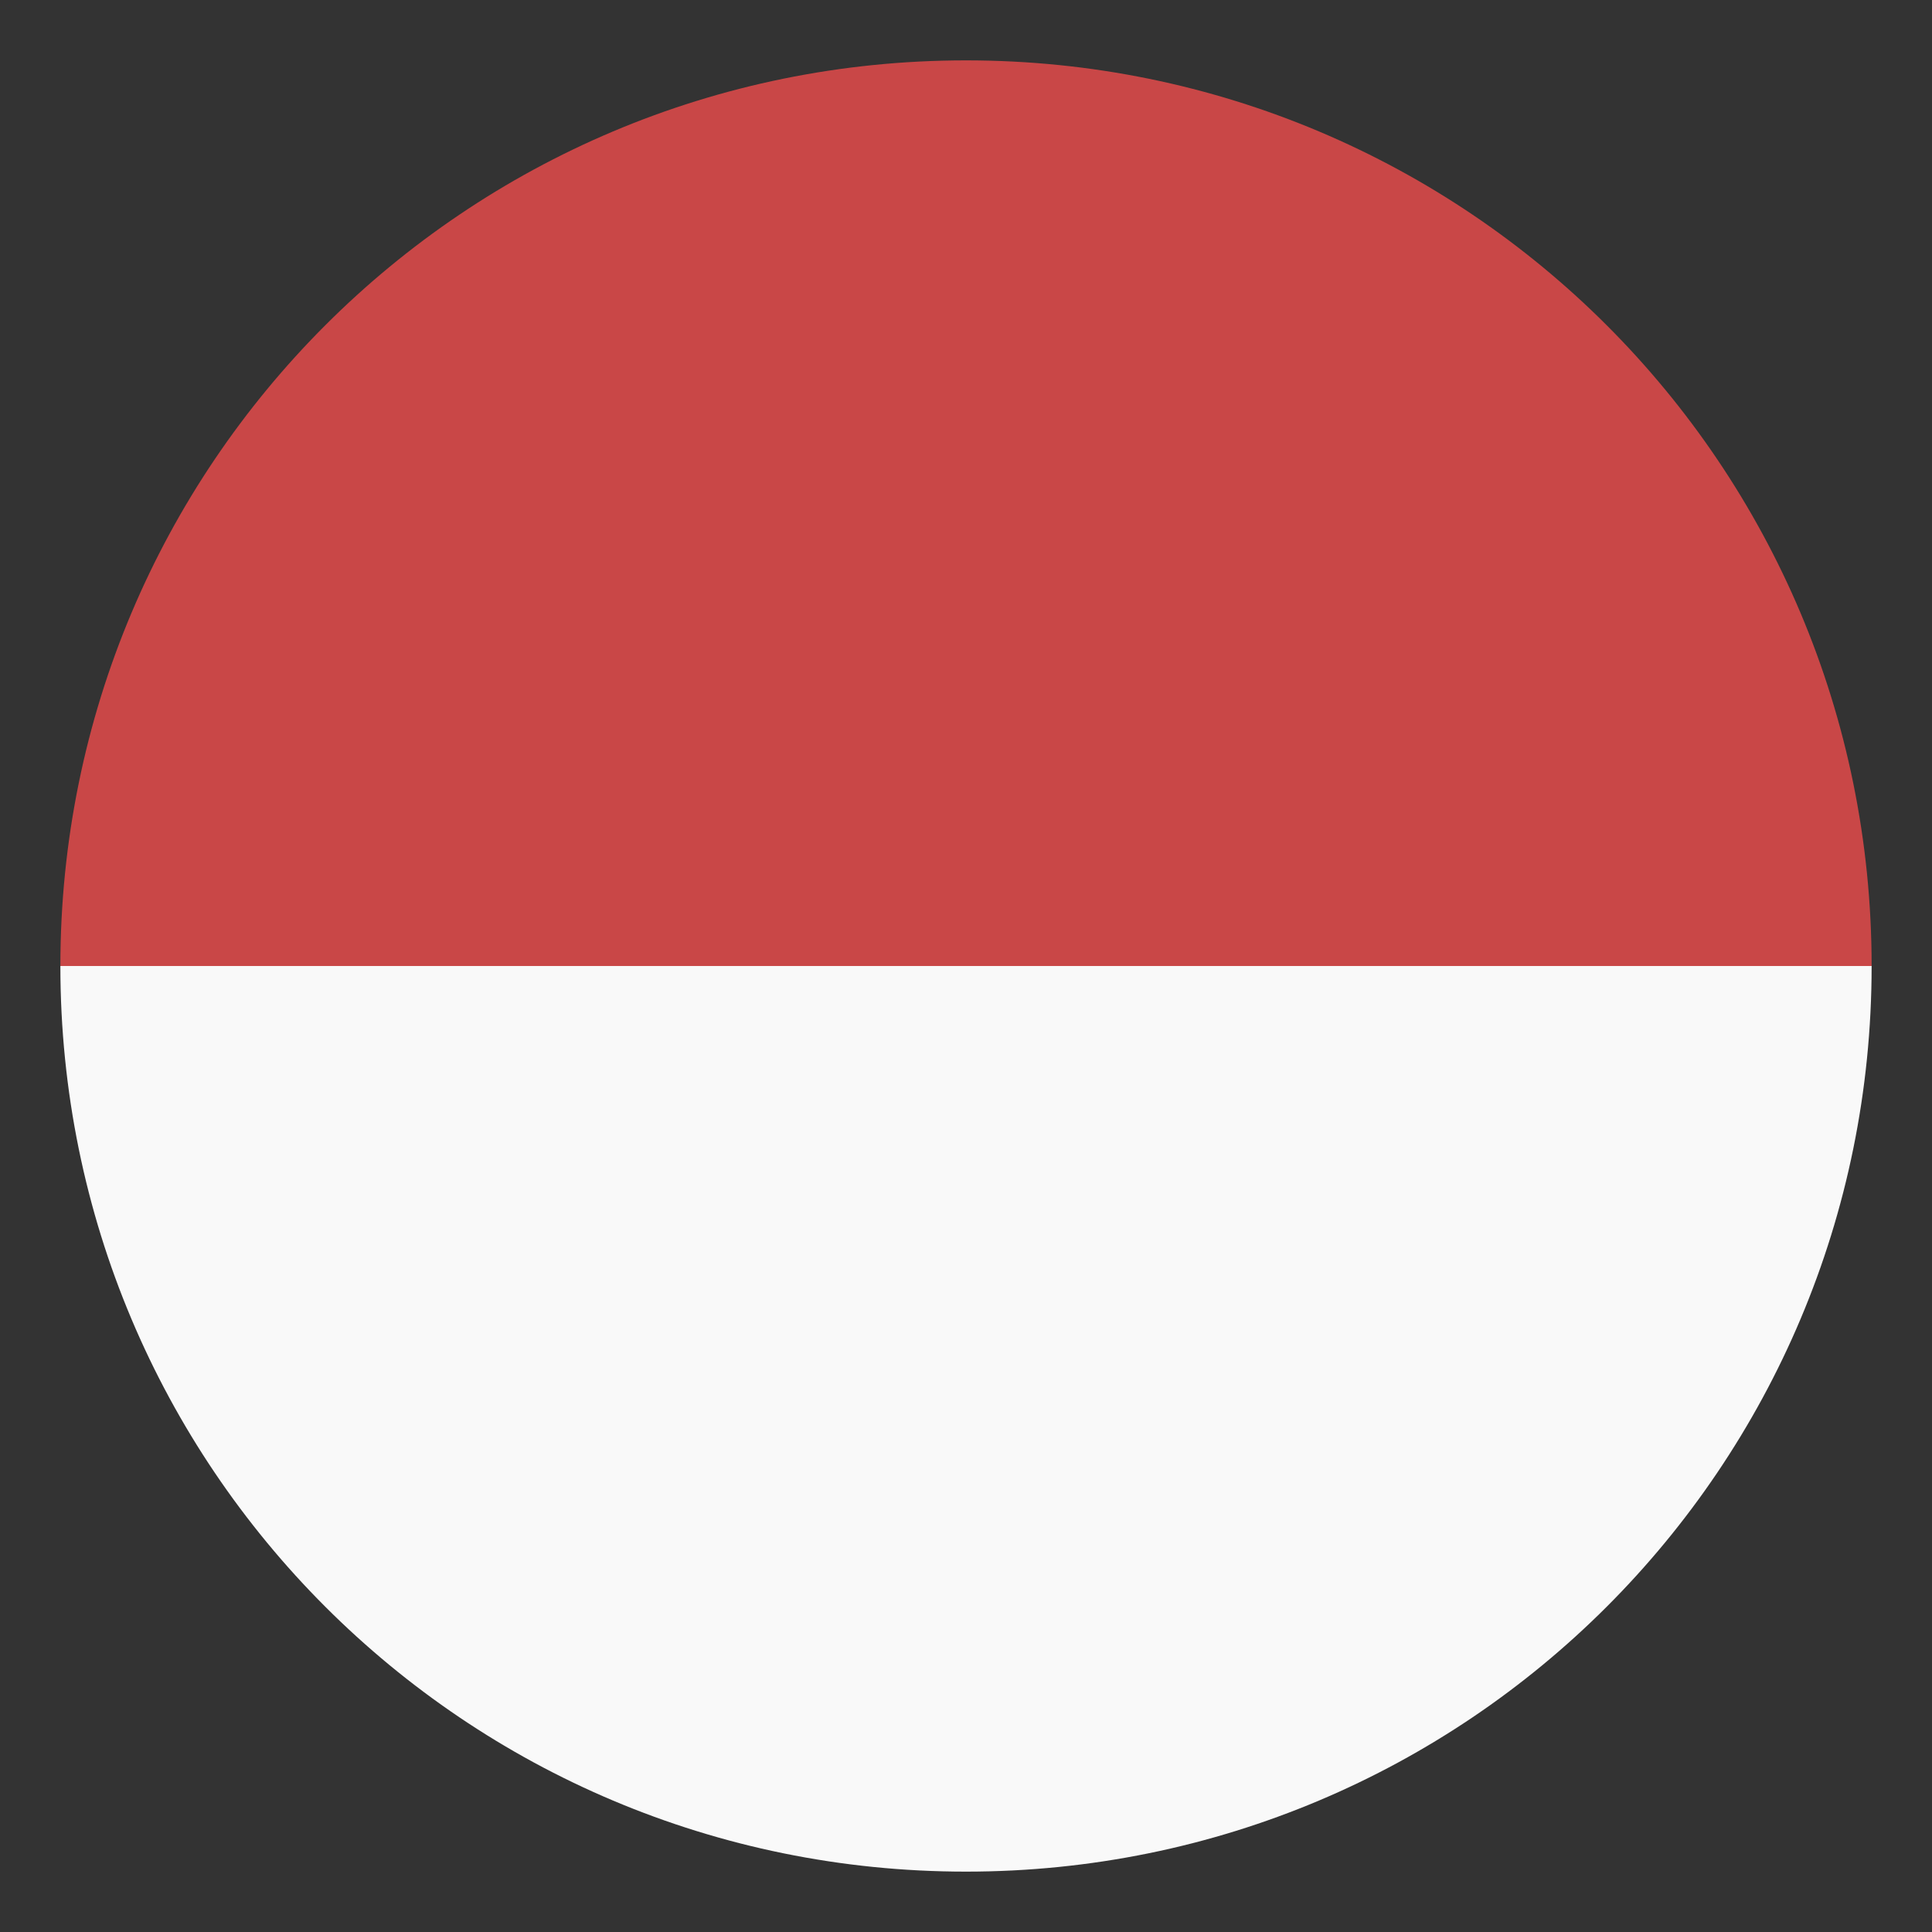
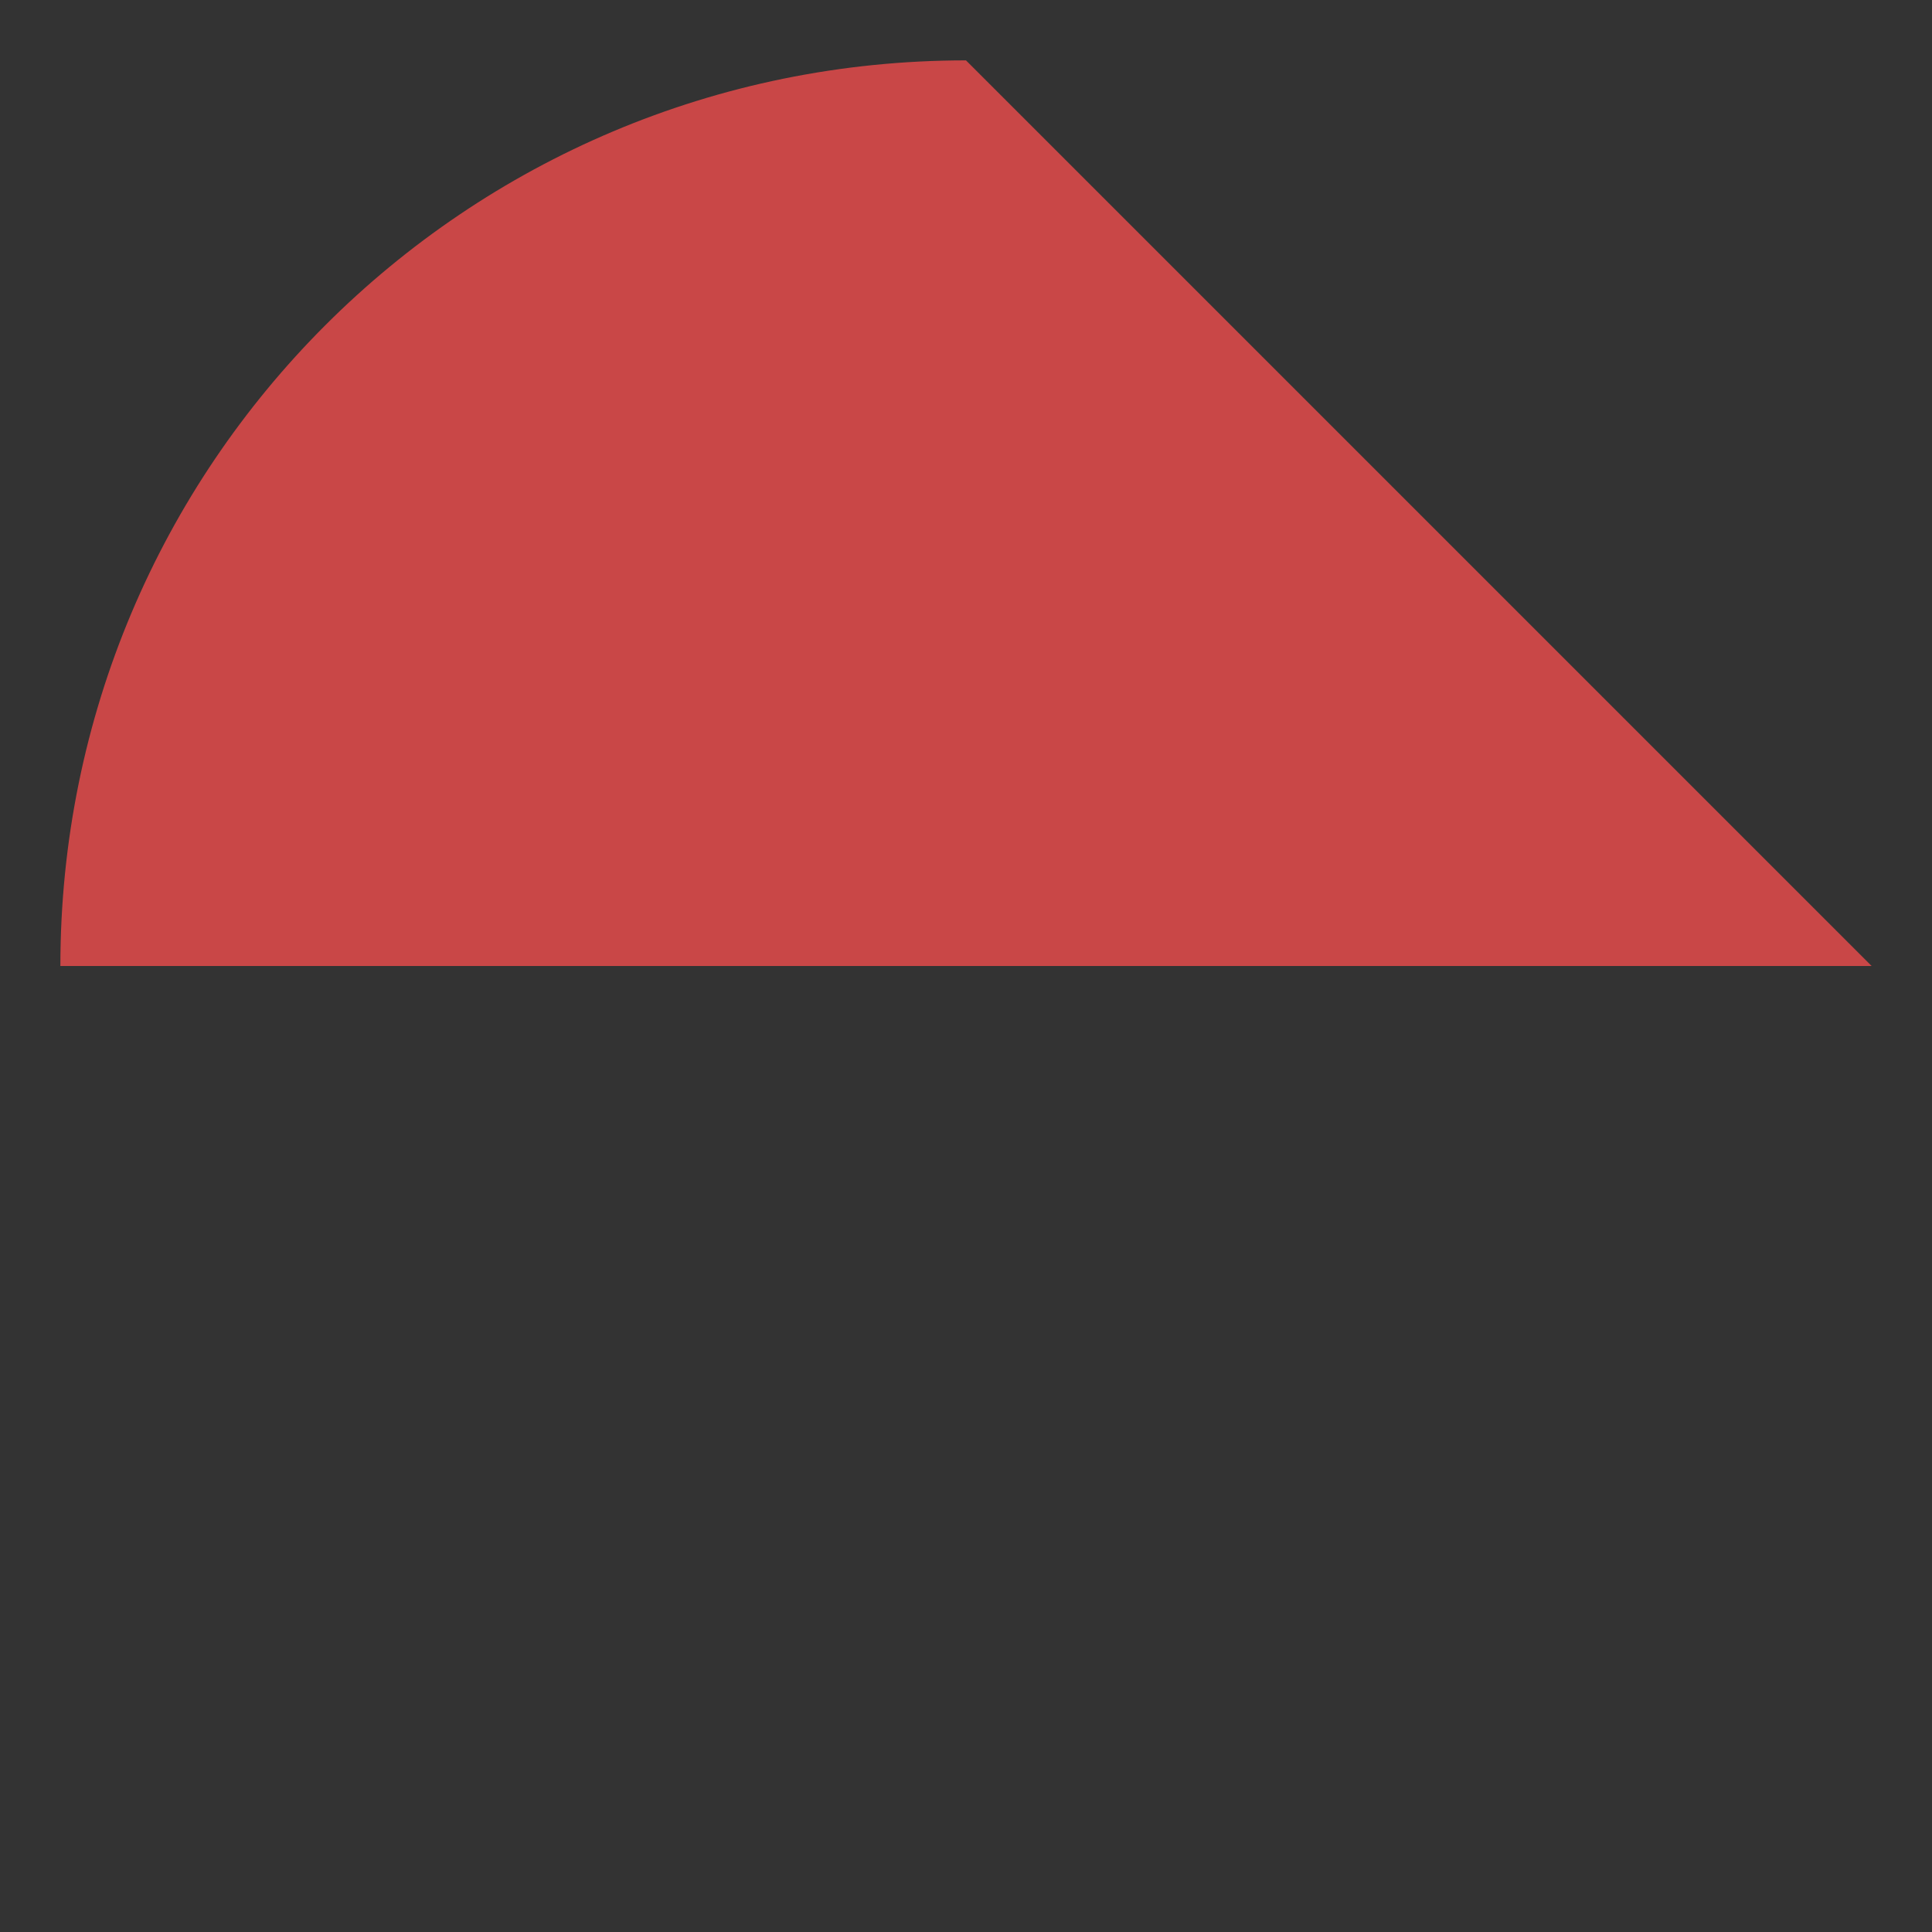
<svg xmlns="http://www.w3.org/2000/svg" viewBox="0 0 64 64" enable-background="new 0 0 64 64">
  <rect x="0" y="0" width="64" height="64" fill="#333333" stroke="none" />
-   <path d="M32,62c16.6,0,30-13.4,30-30H2C2,48.6,15.4,62,32,62z" fill="#f9f9f9" />
-   <path d="M32,2C15.4,2,2,15.4,2,32h60C62,15.4,48.6,2,32,2z" fill="#c94747" />
+   <path d="M32,2C15.4,2,2,15.4,2,32h60z" fill="#c94747" />
</svg>